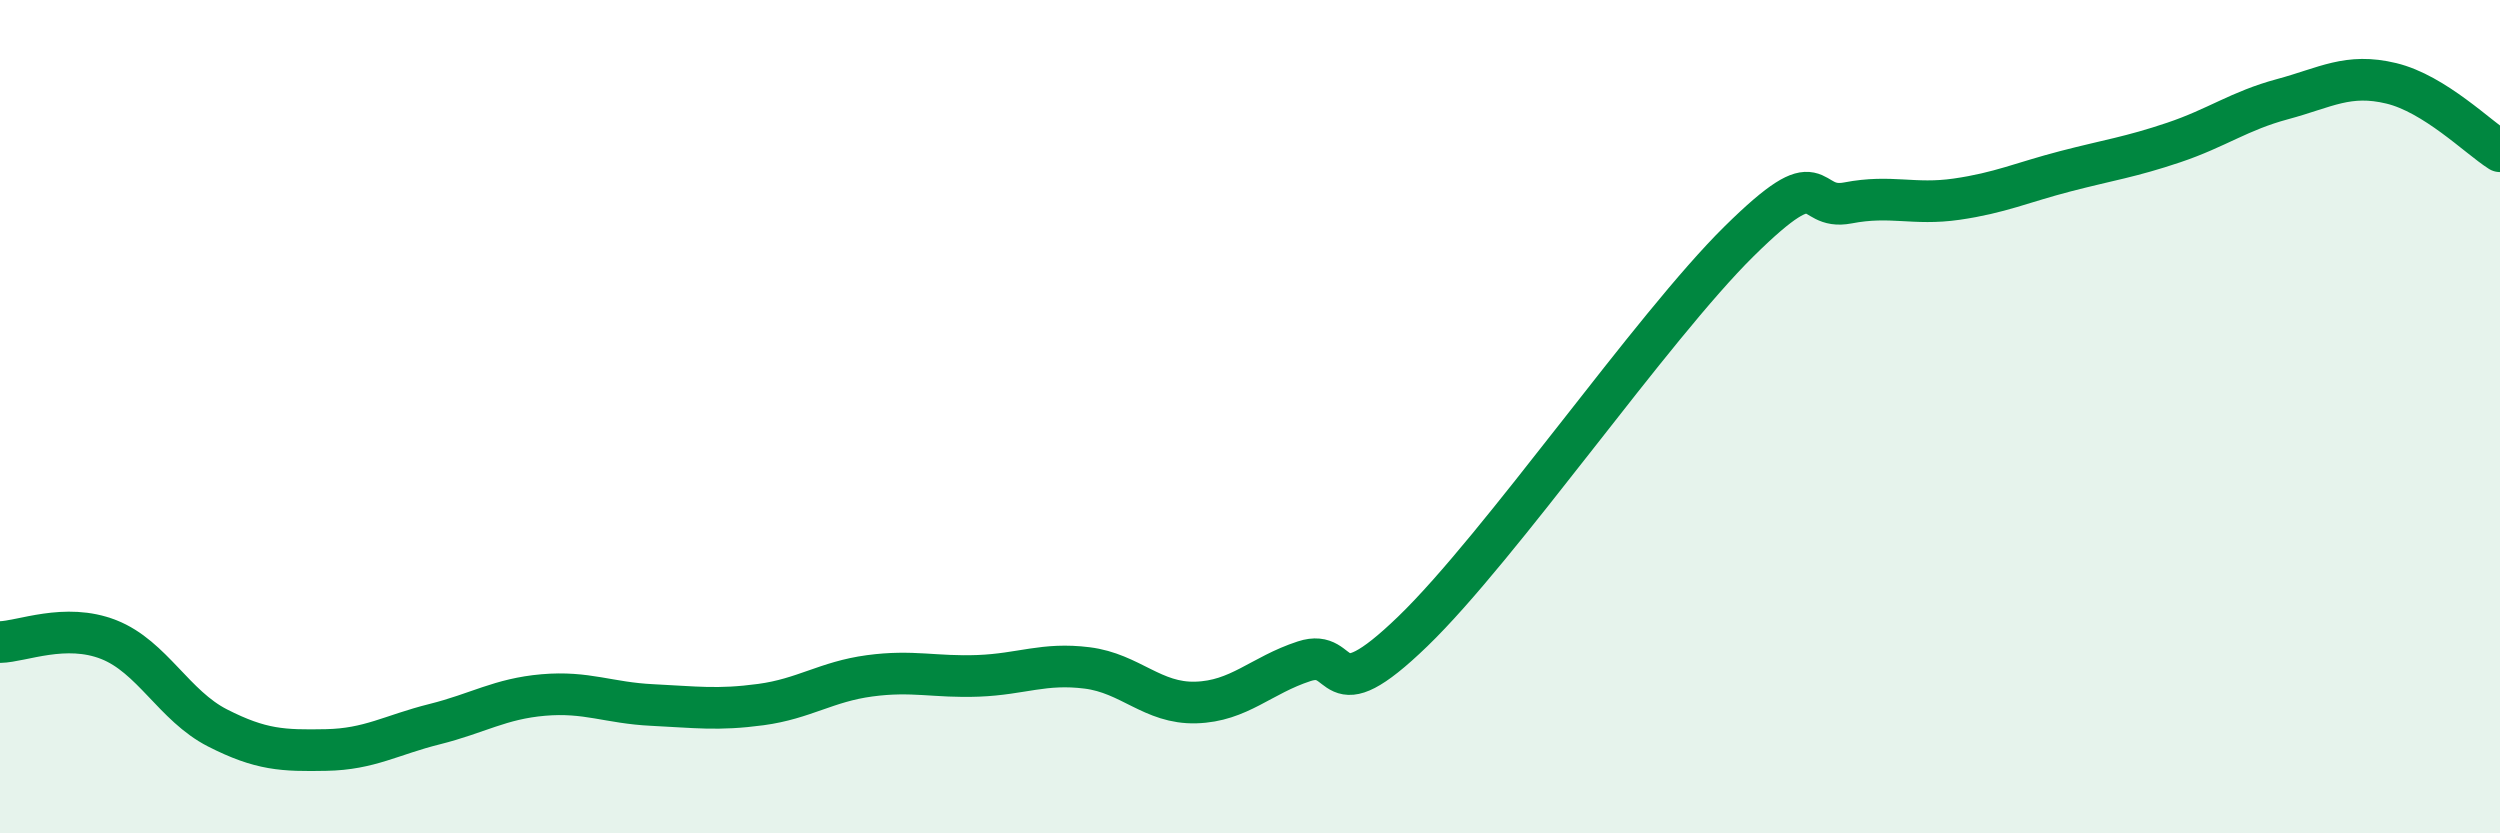
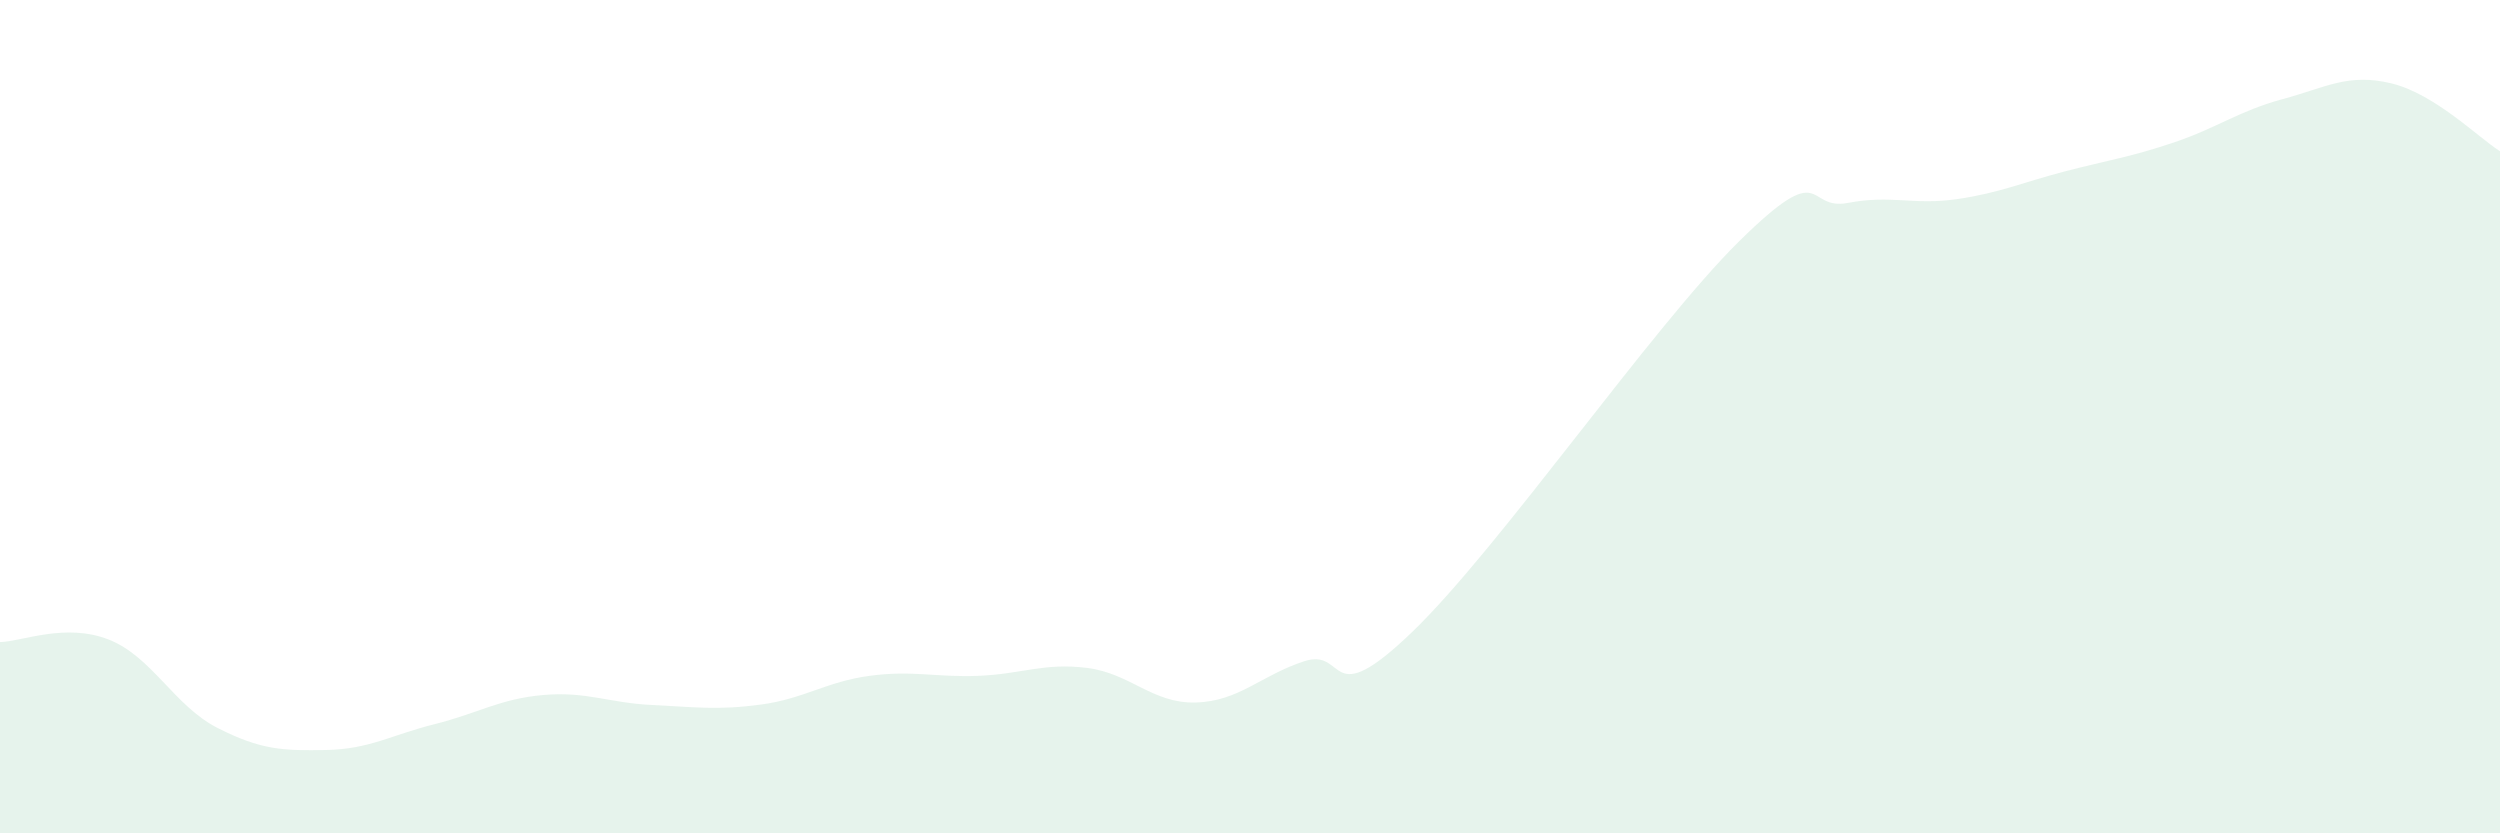
<svg xmlns="http://www.w3.org/2000/svg" width="60" height="20" viewBox="0 0 60 20">
  <path d="M 0,15.41 C 0.52,15.4 1.57,14.94 2.61,15.35 C 3.65,15.76 4.18,16.94 5.22,17.47 C 6.26,18 6.79,18.02 7.83,18 C 8.87,17.98 9.39,17.64 10.43,17.38 C 11.47,17.12 12,16.77 13.04,16.68 C 14.08,16.59 14.61,16.87 15.65,16.92 C 16.69,16.97 17.22,17.05 18.26,16.91 C 19.3,16.77 19.83,16.36 20.87,16.22 C 21.91,16.08 22.44,16.26 23.48,16.22 C 24.52,16.18 25.05,15.9 26.09,16.03 C 27.13,16.16 27.66,16.89 28.7,16.86 C 29.74,16.83 30.26,16.21 31.3,15.87 C 32.34,15.53 31.82,17.17 33.91,15.15 C 36,13.13 39.65,7.85 41.74,5.79 C 43.83,3.73 43.31,5.07 44.35,4.87 C 45.39,4.67 45.92,4.93 46.96,4.78 C 48,4.63 48.53,4.38 49.57,4.11 C 50.61,3.84 51.13,3.77 52.17,3.42 C 53.21,3.07 53.74,2.66 54.78,2.38 C 55.82,2.1 56.35,1.75 57.39,2 C 58.43,2.25 59.48,3.3 60,3.63L60 20L0 20Z" fill="#008740" opacity="0.1" stroke-linecap="round" stroke-linejoin="round" />
-   <path d="M 0,15.41 C 0.52,15.4 1.57,14.94 2.61,15.35 C 3.65,15.76 4.18,16.94 5.22,17.47 C 6.26,18 6.79,18.02 7.83,18 C 8.87,17.98 9.39,17.64 10.43,17.38 C 11.47,17.12 12,16.77 13.04,16.68 C 14.08,16.59 14.61,16.87 15.65,16.92 C 16.69,16.97 17.22,17.05 18.26,16.91 C 19.3,16.77 19.83,16.36 20.87,16.22 C 21.91,16.08 22.44,16.26 23.48,16.22 C 24.52,16.18 25.05,15.9 26.09,16.03 C 27.13,16.16 27.66,16.89 28.7,16.86 C 29.74,16.83 30.26,16.21 31.3,15.87 C 32.34,15.53 31.82,17.17 33.91,15.15 C 36,13.13 39.65,7.85 41.74,5.79 C 43.83,3.73 43.31,5.07 44.35,4.87 C 45.39,4.67 45.92,4.93 46.96,4.78 C 48,4.63 48.53,4.38 49.57,4.11 C 50.61,3.84 51.13,3.77 52.17,3.42 C 53.21,3.07 53.74,2.66 54.78,2.38 C 55.82,2.1 56.35,1.75 57.39,2 C 58.43,2.25 59.48,3.3 60,3.63" stroke="#008740" stroke-width="1" fill="none" stroke-linecap="round" stroke-linejoin="round" />
</svg>